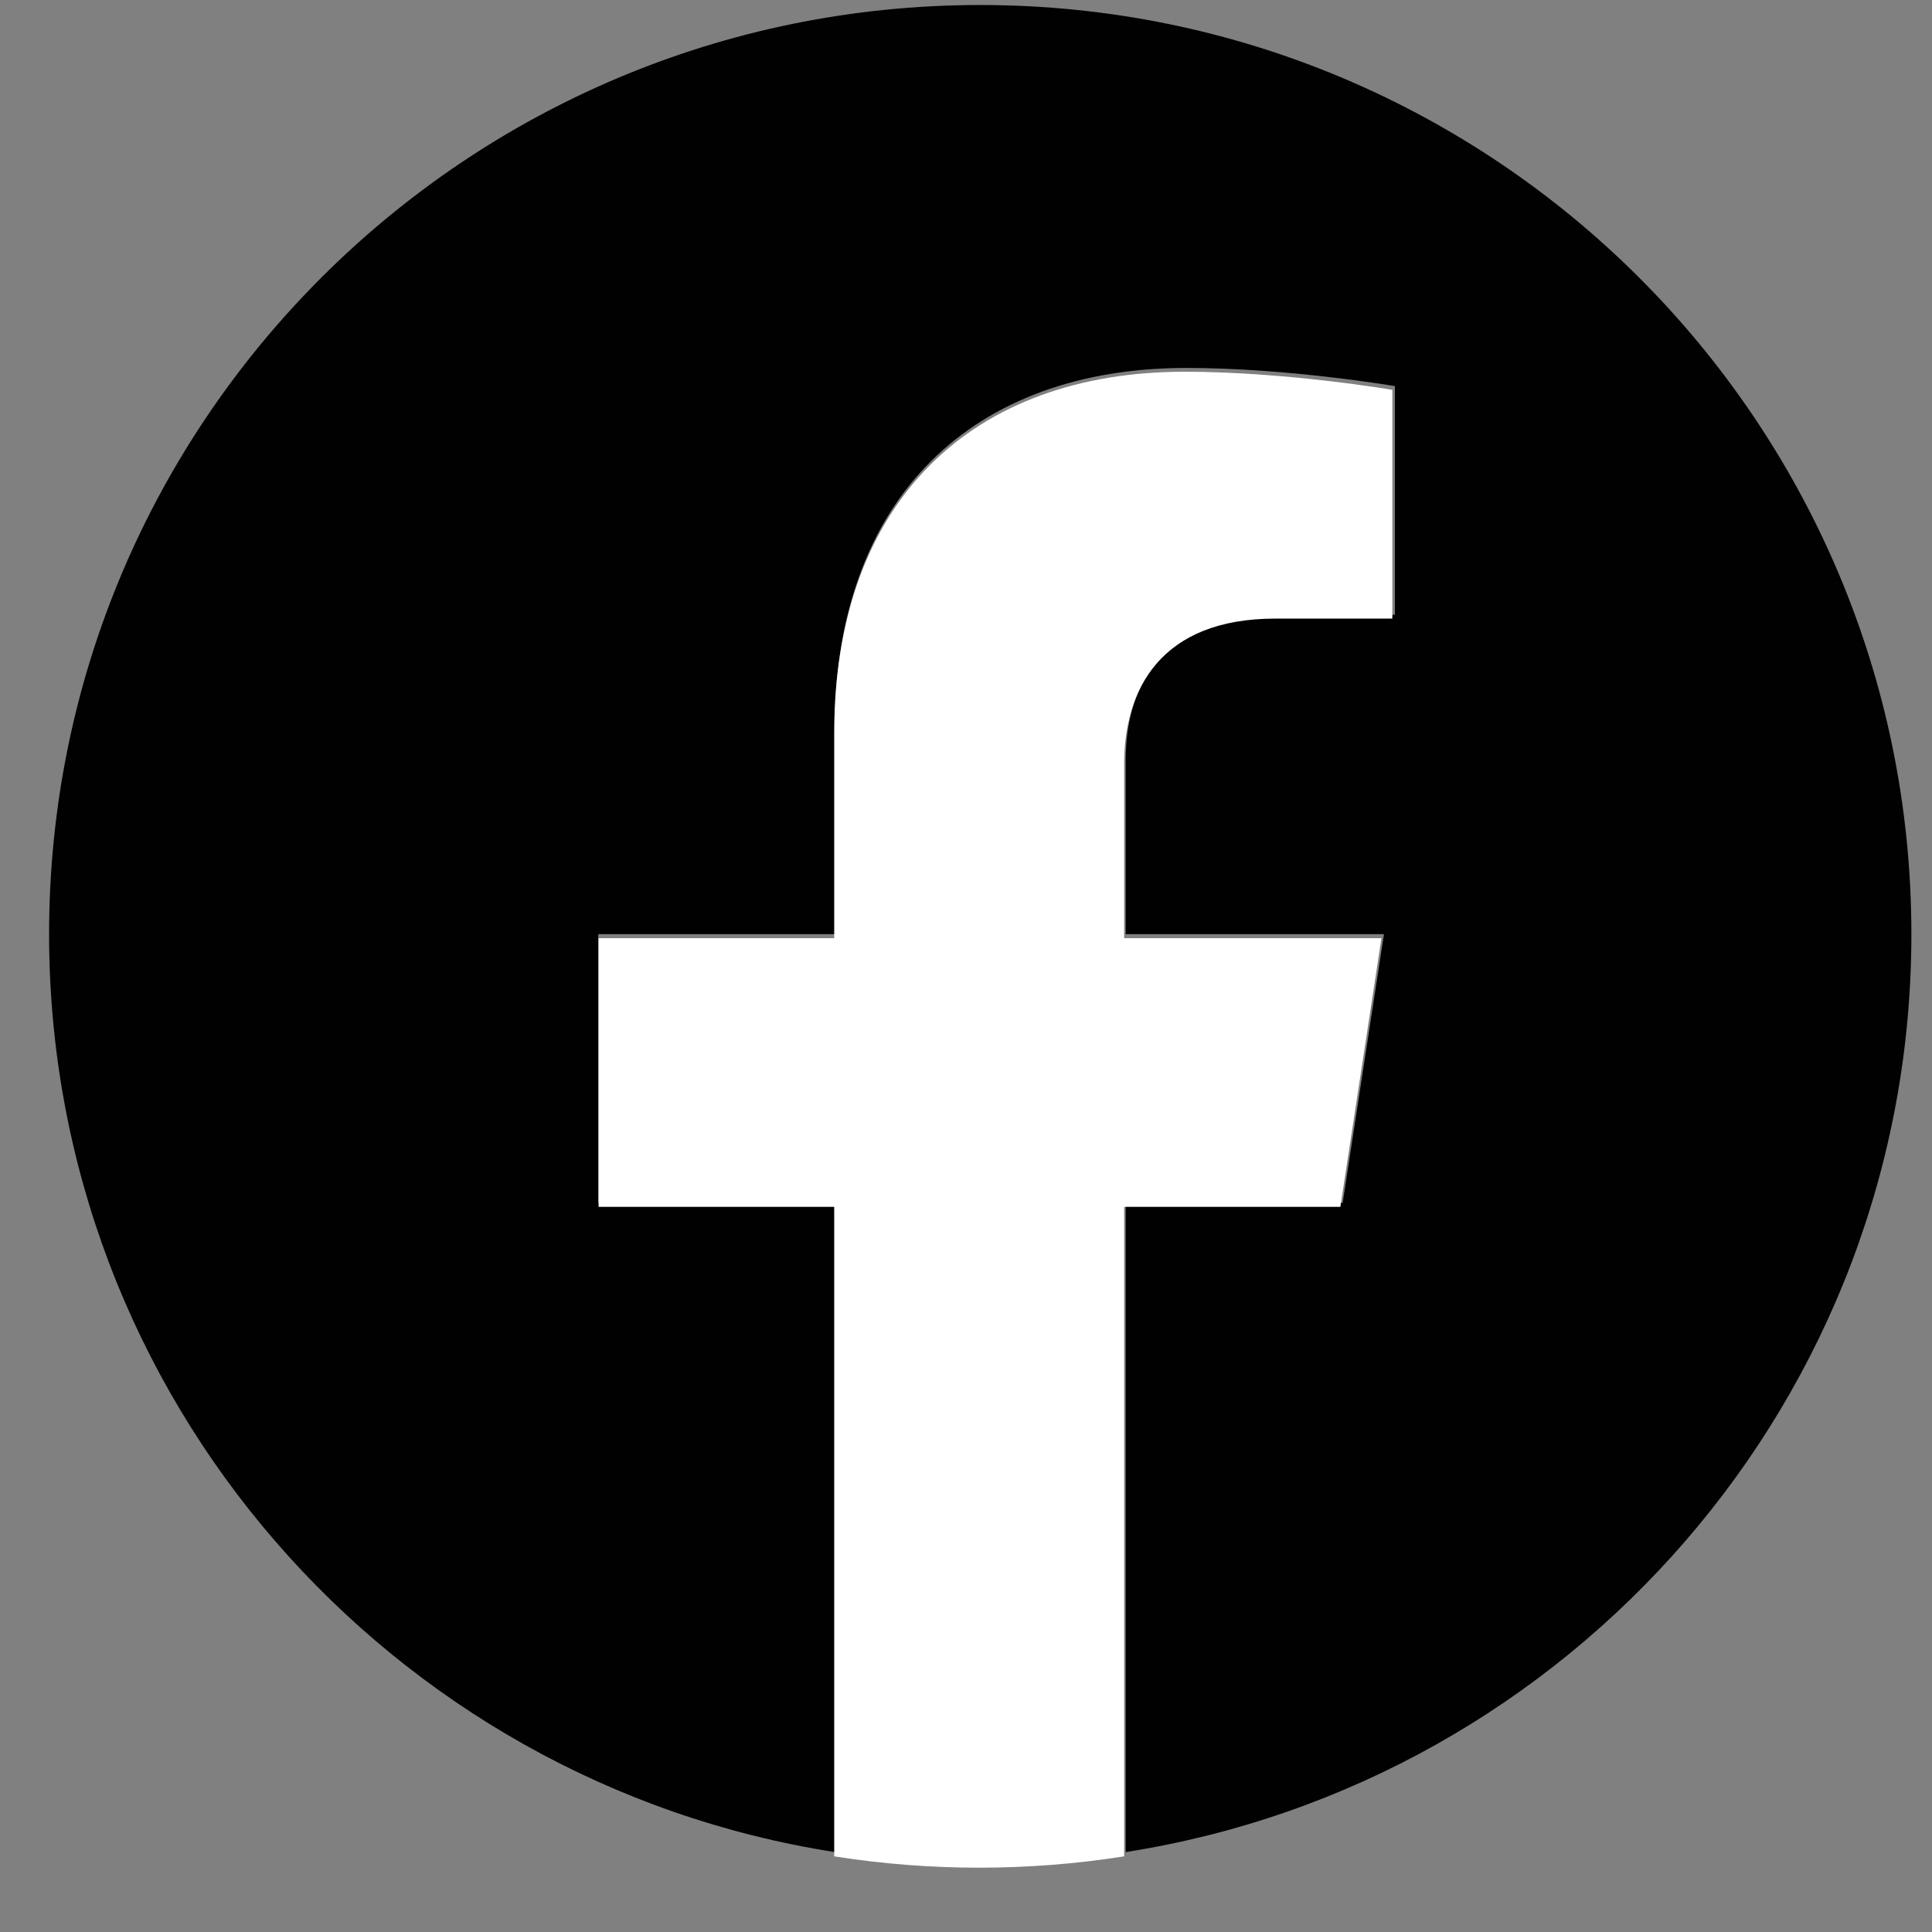
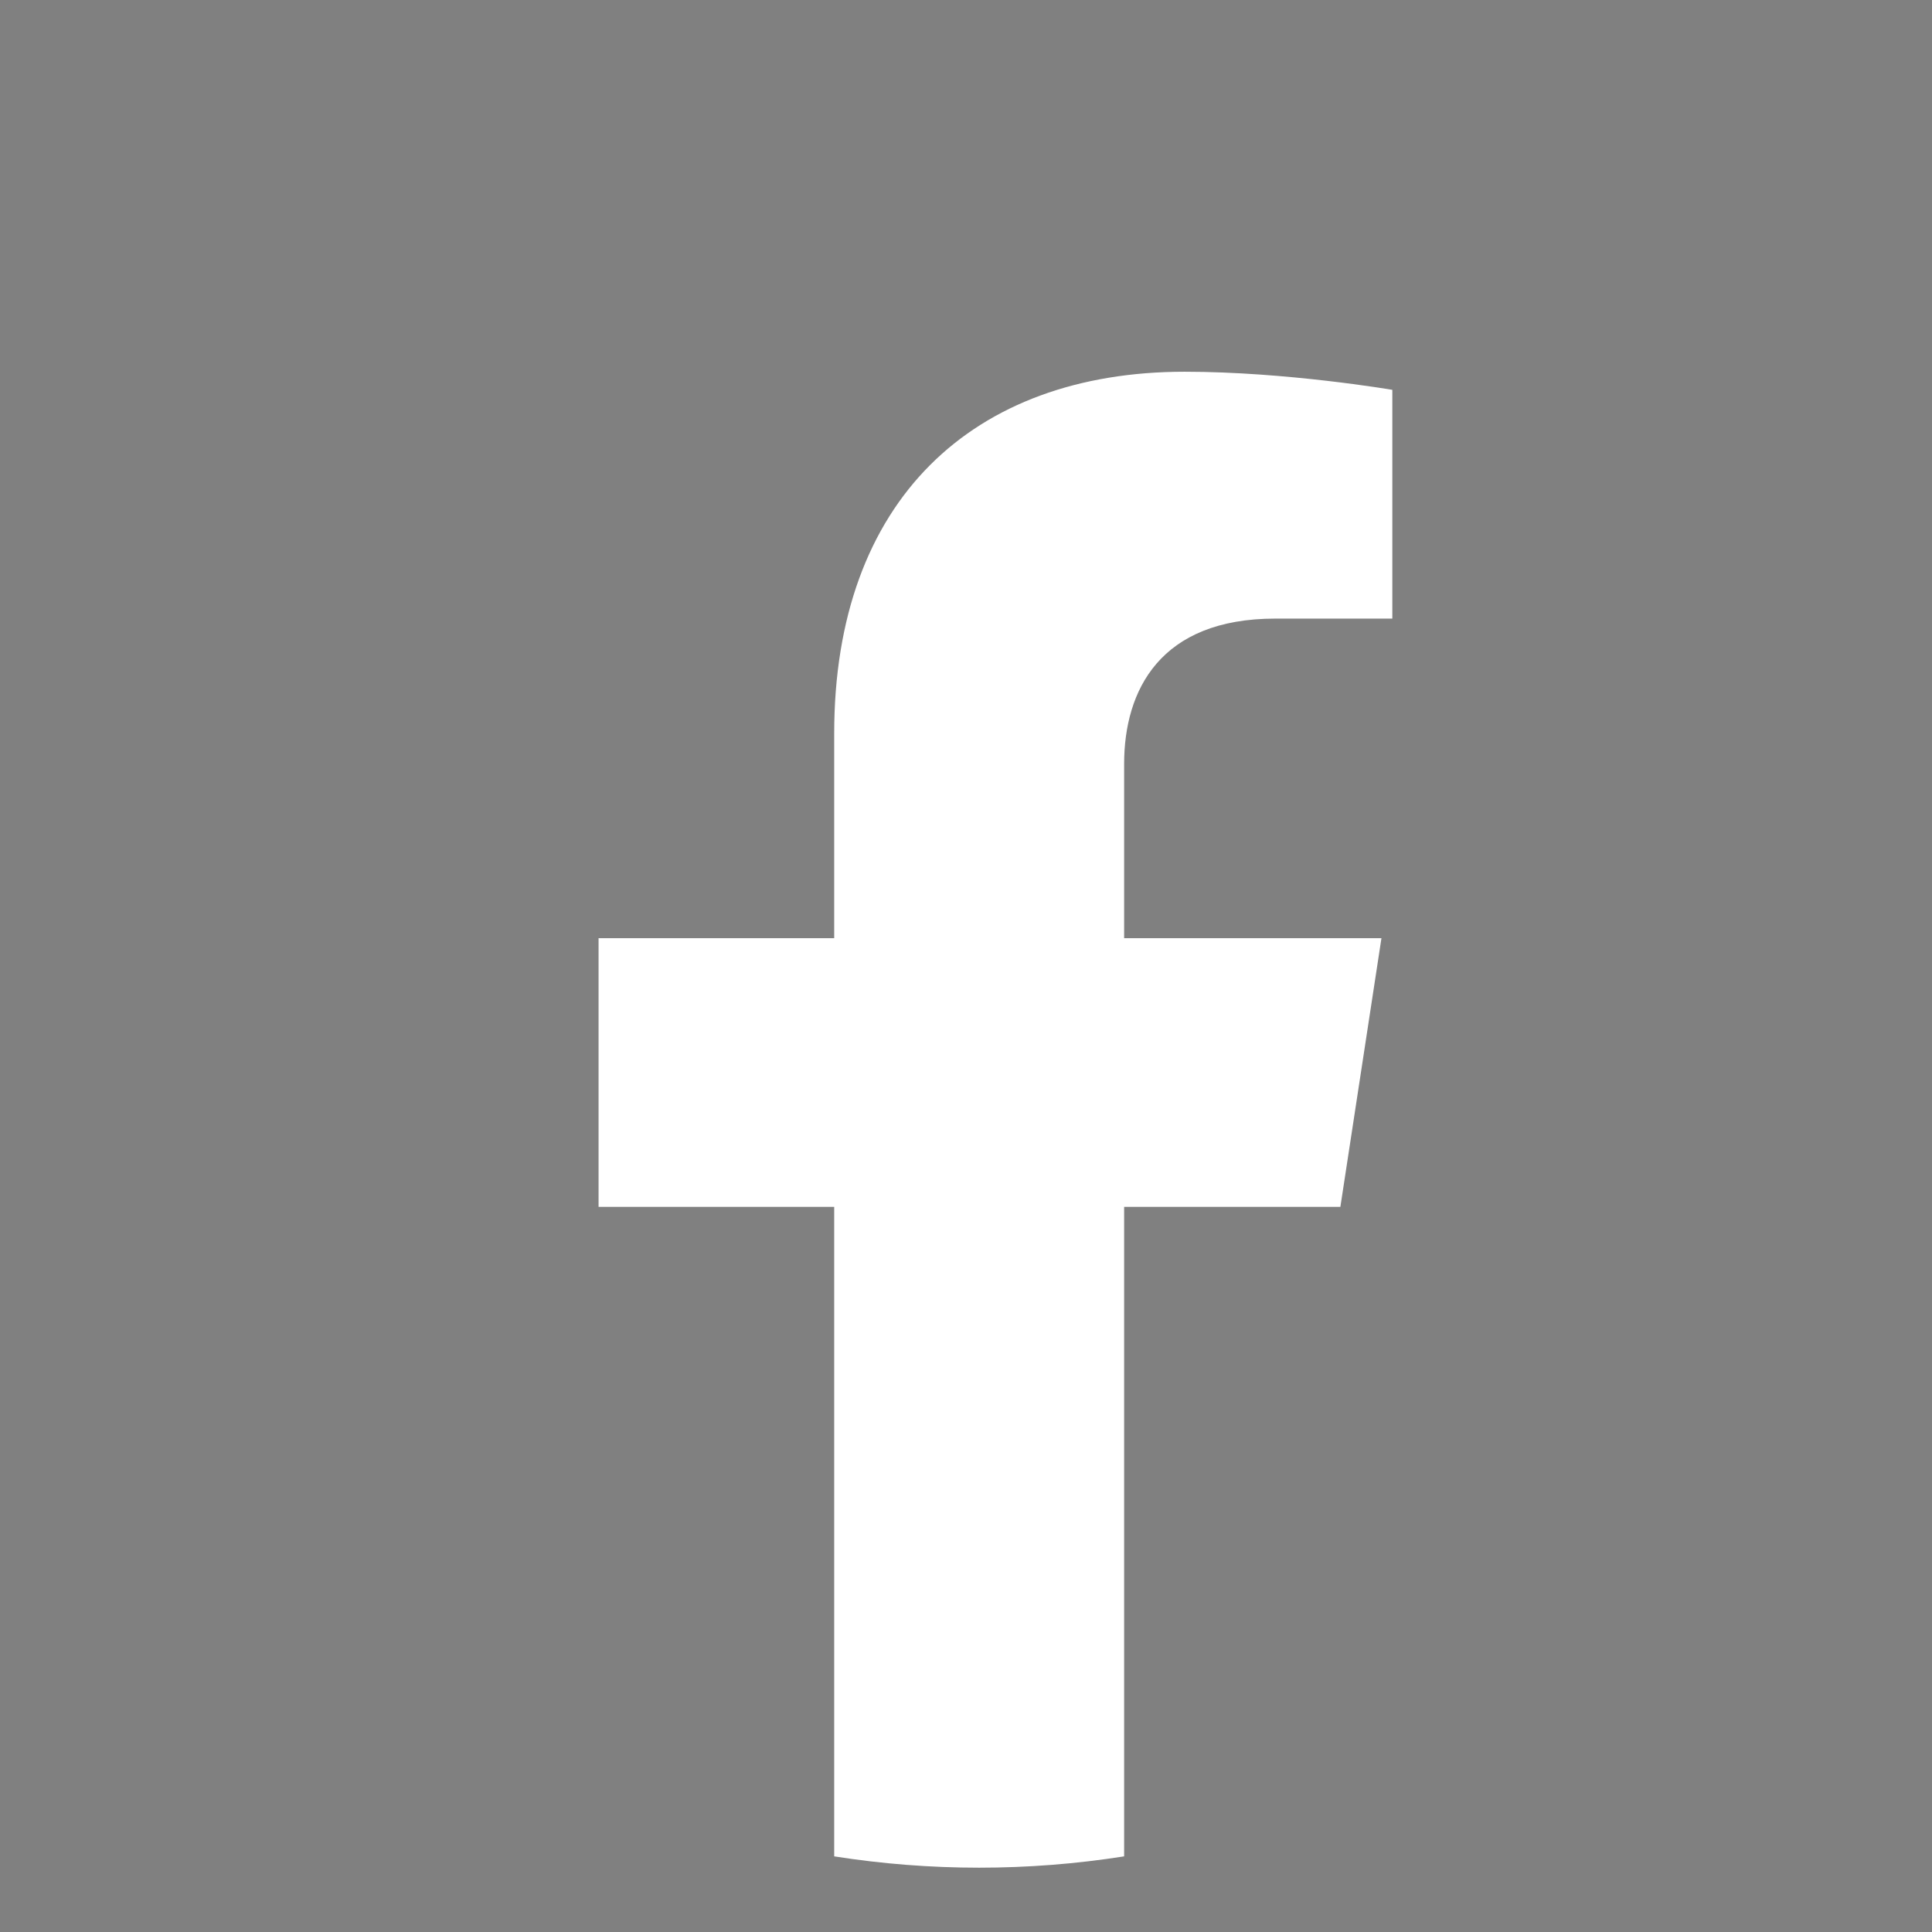
<svg xmlns="http://www.w3.org/2000/svg" width="27" height="27" viewBox="0 0 27 27" fill="none">
  <rect x="0" y="0" width="27" height="27" fill="#808080" stroke="none" />
-   <path d="M26.712 13.055C26.712 5.883 20.886 0.07 13.699 0.07C6.512 0.07 0.686 5.883 0.686 13.055C0.686 19.536 5.444 24.909 11.665 25.883V16.809H8.361V13.055H11.665V10.194C11.665 6.94 13.608 5.142 16.581 5.142C18.004 5.142 19.494 5.396 19.494 5.396V8.591H17.853C16.236 8.591 15.732 9.592 15.732 10.62V13.055H19.341L18.764 16.809H15.732V25.883C21.953 24.909 26.712 19.536 26.712 13.055Z" fill="#010101" />
  <path d="M18.732 16.866L19.306 13.111H15.71V10.675C15.71 9.648 16.212 8.645 17.823 8.645H19.458V5.448C19.458 5.448 17.974 5.195 16.556 5.195C13.594 5.195 11.658 6.993 11.658 10.249V13.111H8.365V16.866H11.658V25.943C13 26.154 14.367 26.154 15.71 25.943V16.866H18.732Z" fill="white" />
</svg>